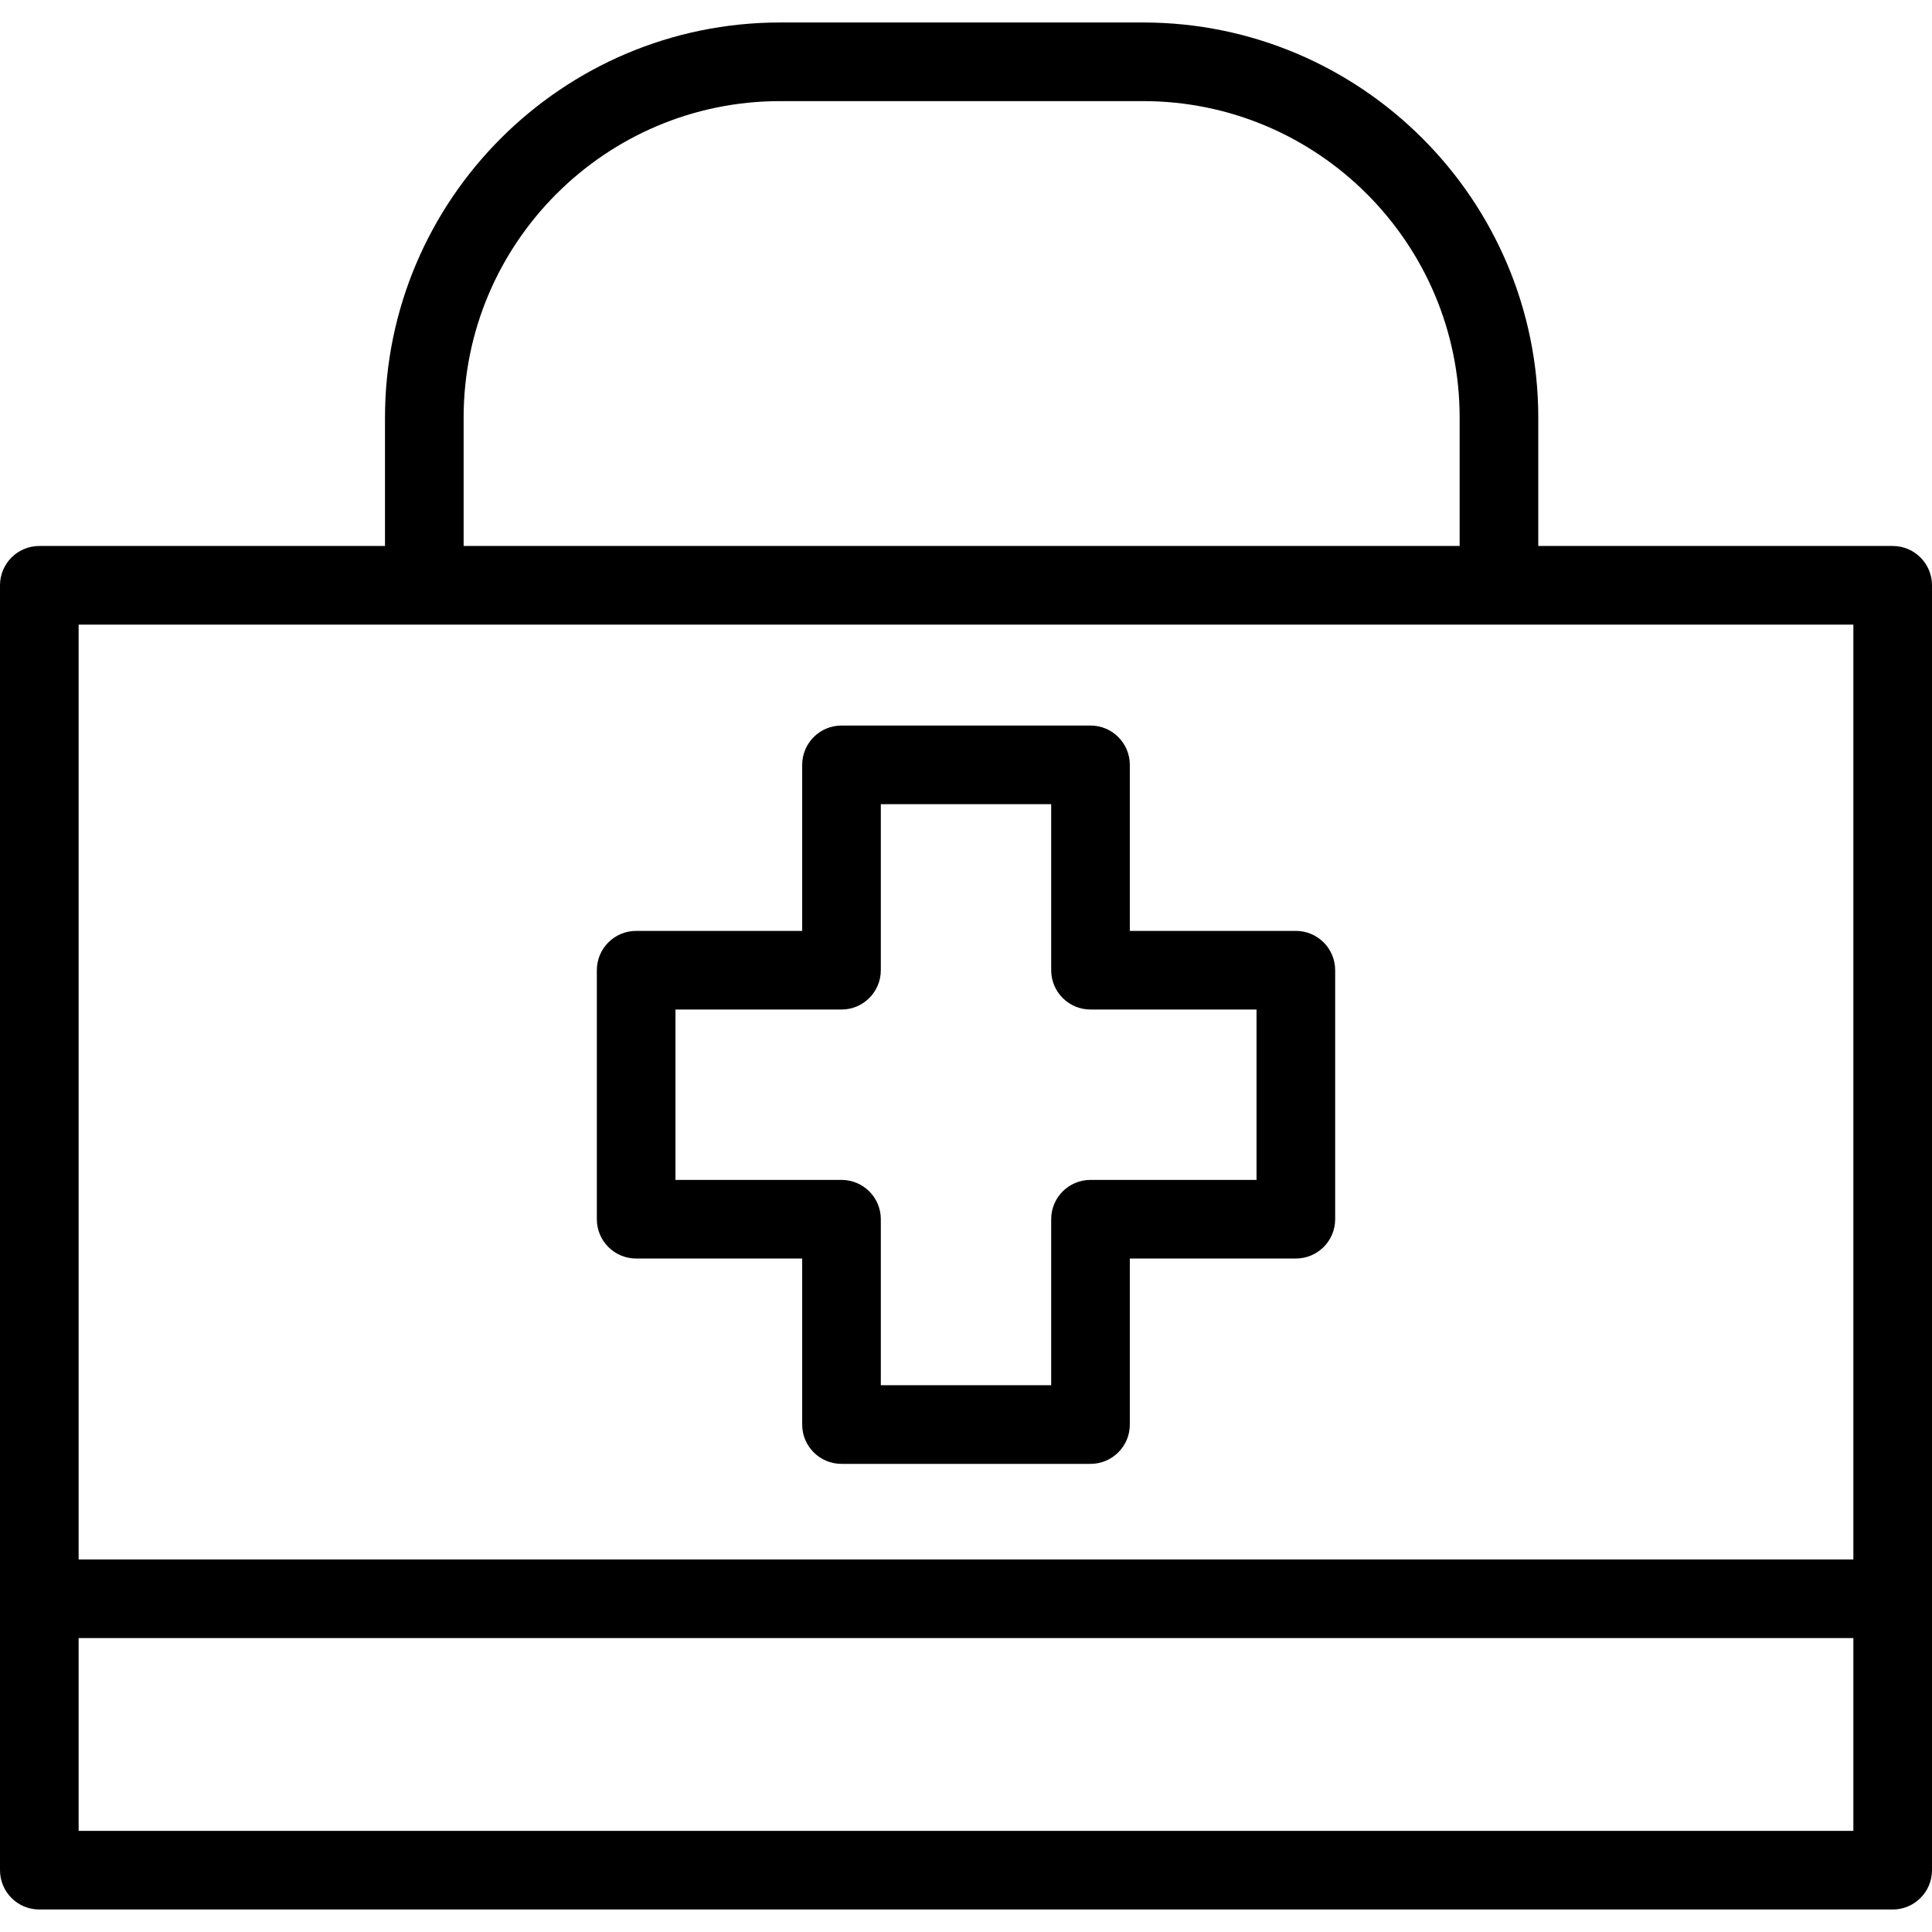
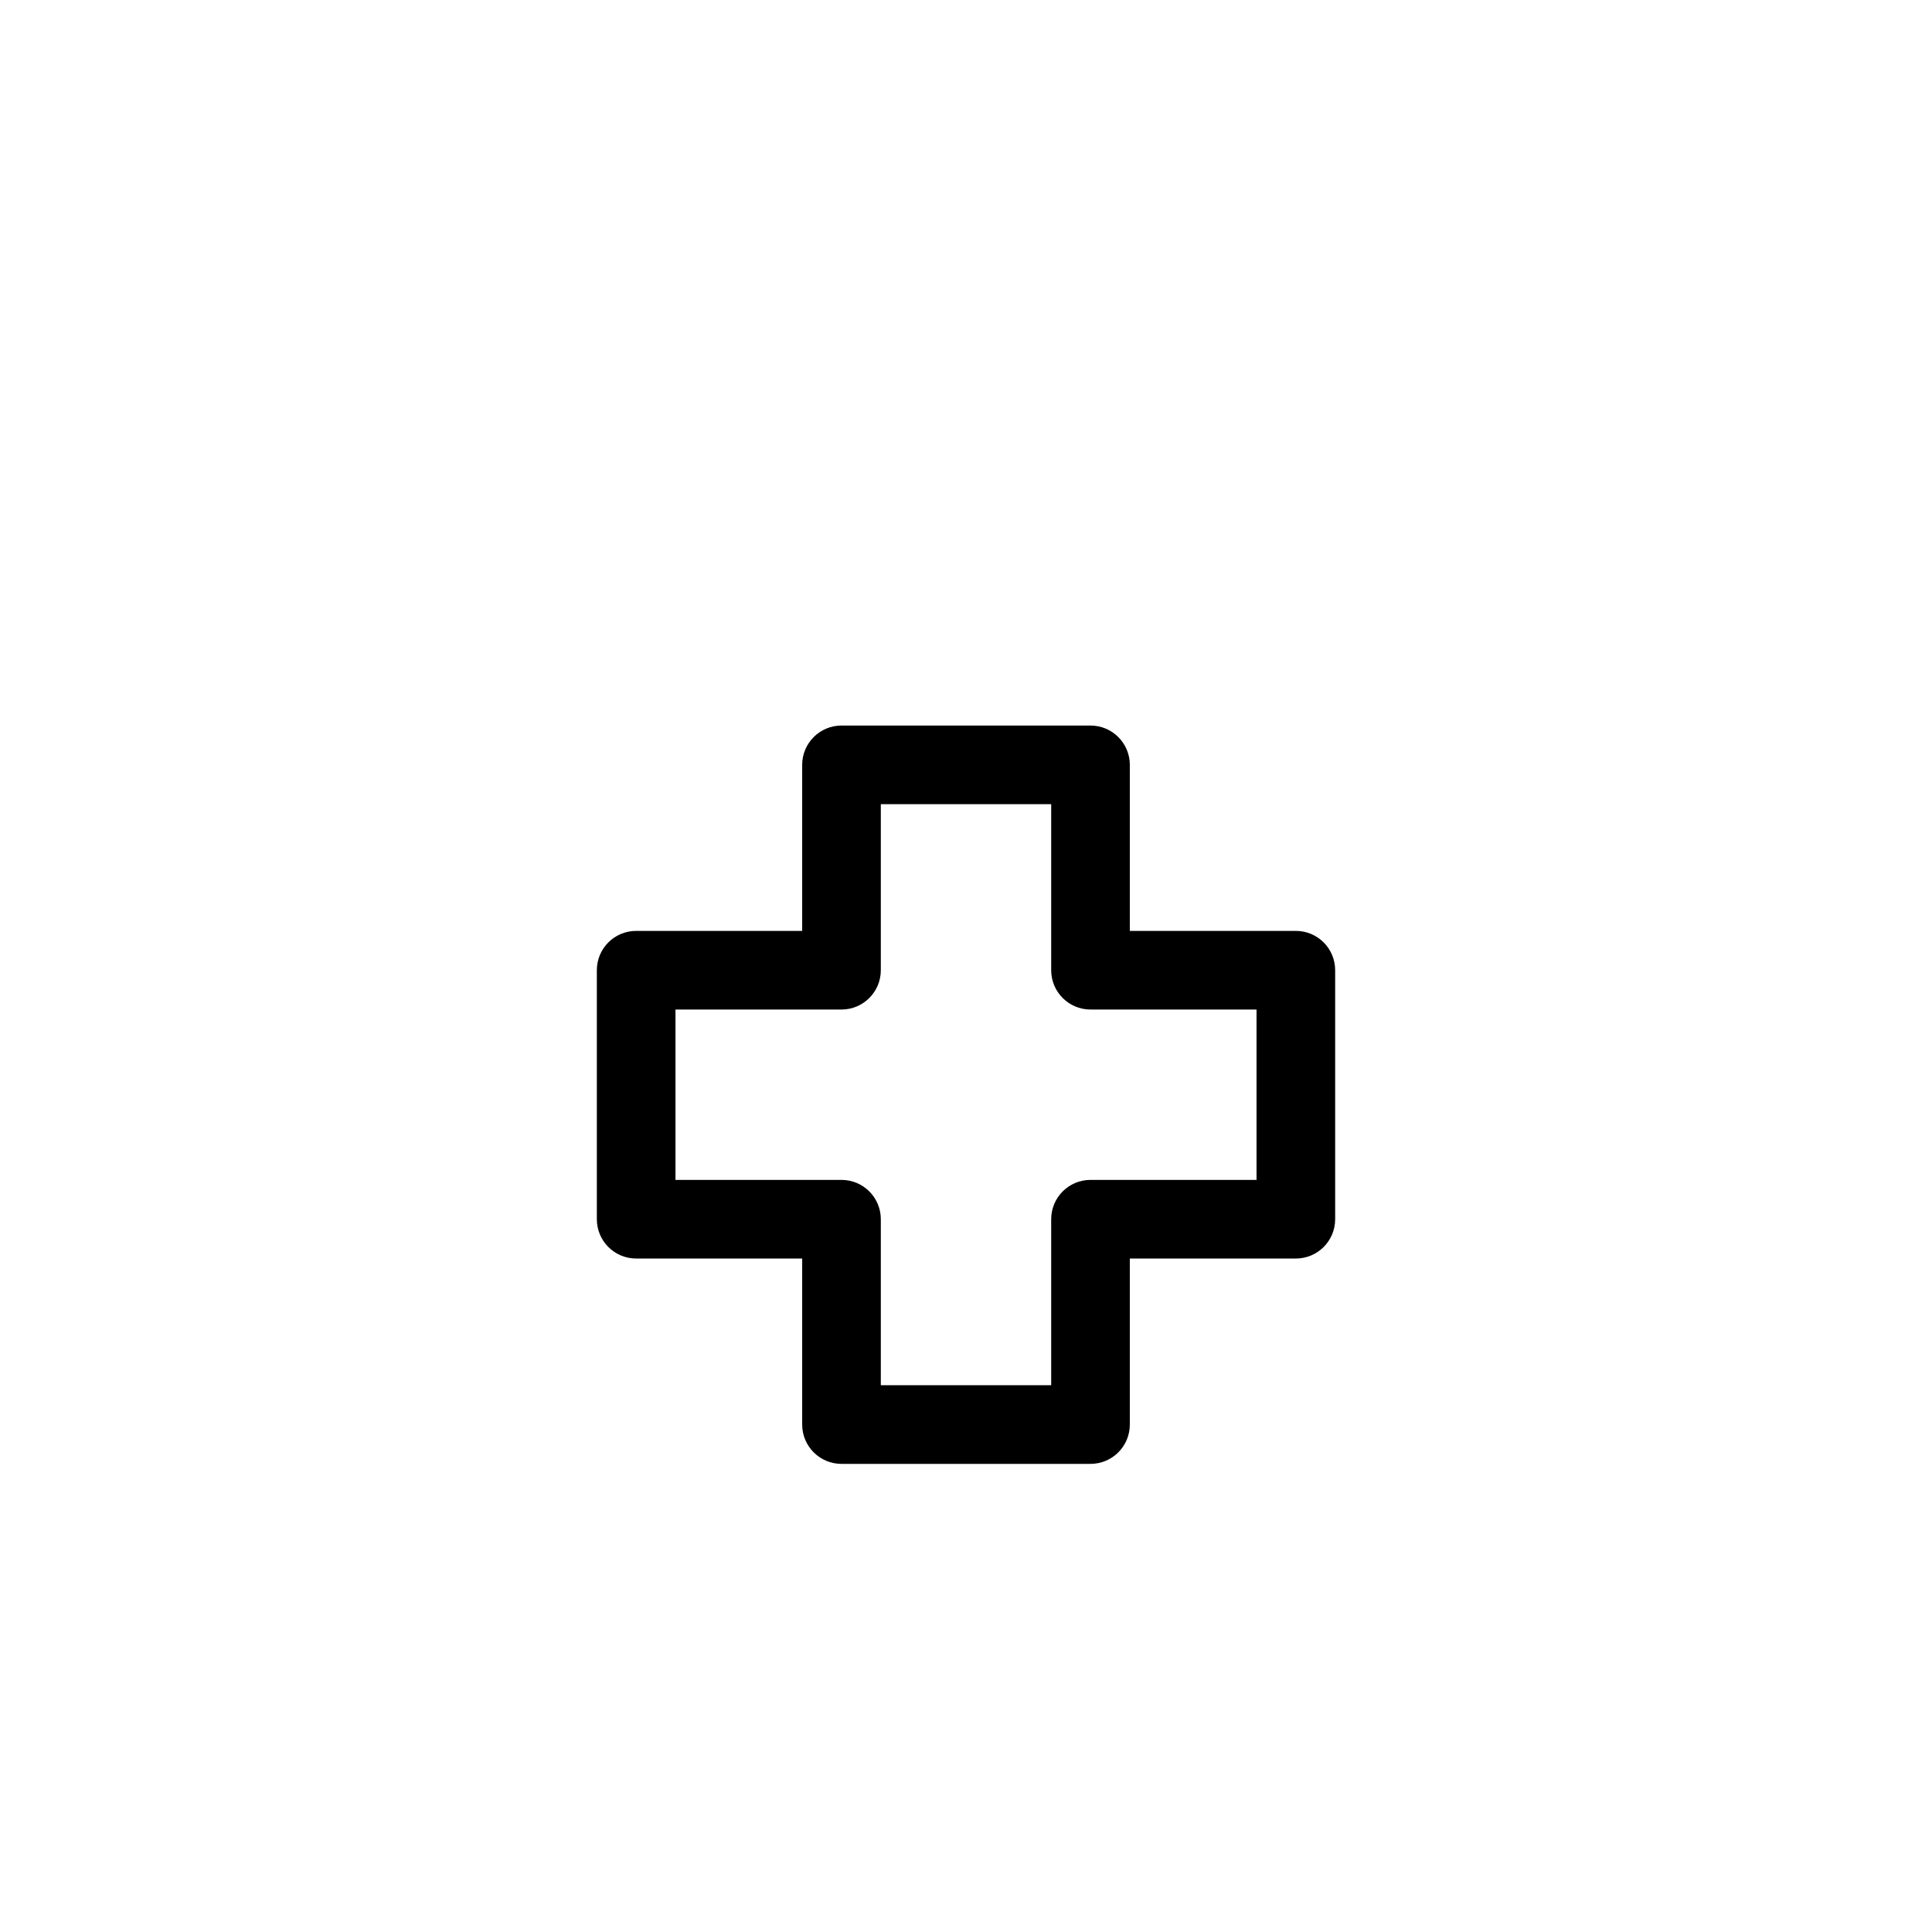
<svg xmlns="http://www.w3.org/2000/svg" fill="#000000" height="800px" width="800px" version="1.1" viewBox="0 0 368.553 368.553" enable-background="new 0 0 368.553 368.553">
  <g>
-     <path d="m361.053,104.152h-67.609v-24.488c0-41.561-33.813-75.374-75.374-75.374h-69.253c-41.561,0-75.374,33.813-75.374,75.374v24.488h-65.943c-4.142,0-7.5,3.358-7.5,7.5v245.11c0,4.142 3.358,7.5 7.5,7.5h353.553c4.143,0 7.5-3.358 7.5-7.5v-245.11c0-4.142-3.357-7.5-7.5-7.5zm-272.61-24.488c1.42109e-14-33.29 27.083-60.374 60.374-60.374h69.253c33.29,0 60.374,27.083 60.374,60.374v24.488h-190v-24.488zm-7.501,39.488h205 67.609v178.333h-338.552v-178.333h65.943zm-65.943,230.11v-36.777h338.553v36.777h-338.553z" />
    <path d="m121.355,240.08h31.672v31.672c0,4.142 3.358,7.5 7.5,7.5h47.5c4.143,0 7.5-3.358 7.5-7.5v-31.672h31.672c4.143,0 7.5-3.358 7.5-7.5v-47.5c0-4.142-3.357-7.5-7.5-7.5h-31.672v-31.672c0-4.142-3.357-7.5-7.5-7.5h-47.5c-4.142,0-7.5,3.358-7.5,7.5v31.672h-31.672c-4.142,0-7.5,3.358-7.5,7.5v47.5c-1.42109e-14,4.142 3.358,7.5 7.5,7.5zm7.5-47.5h31.672c4.142,0 7.5-3.358 7.5-7.5v-31.672h32.5v31.672c0,4.142 3.357,7.5 7.5,7.5h31.672v32.5h-31.672c-4.143,0-7.5,3.358-7.5,7.5v31.672h-32.5v-31.672c0-4.142-3.358-7.5-7.5-7.5h-31.672v-32.5z" />
  </g>
</svg>